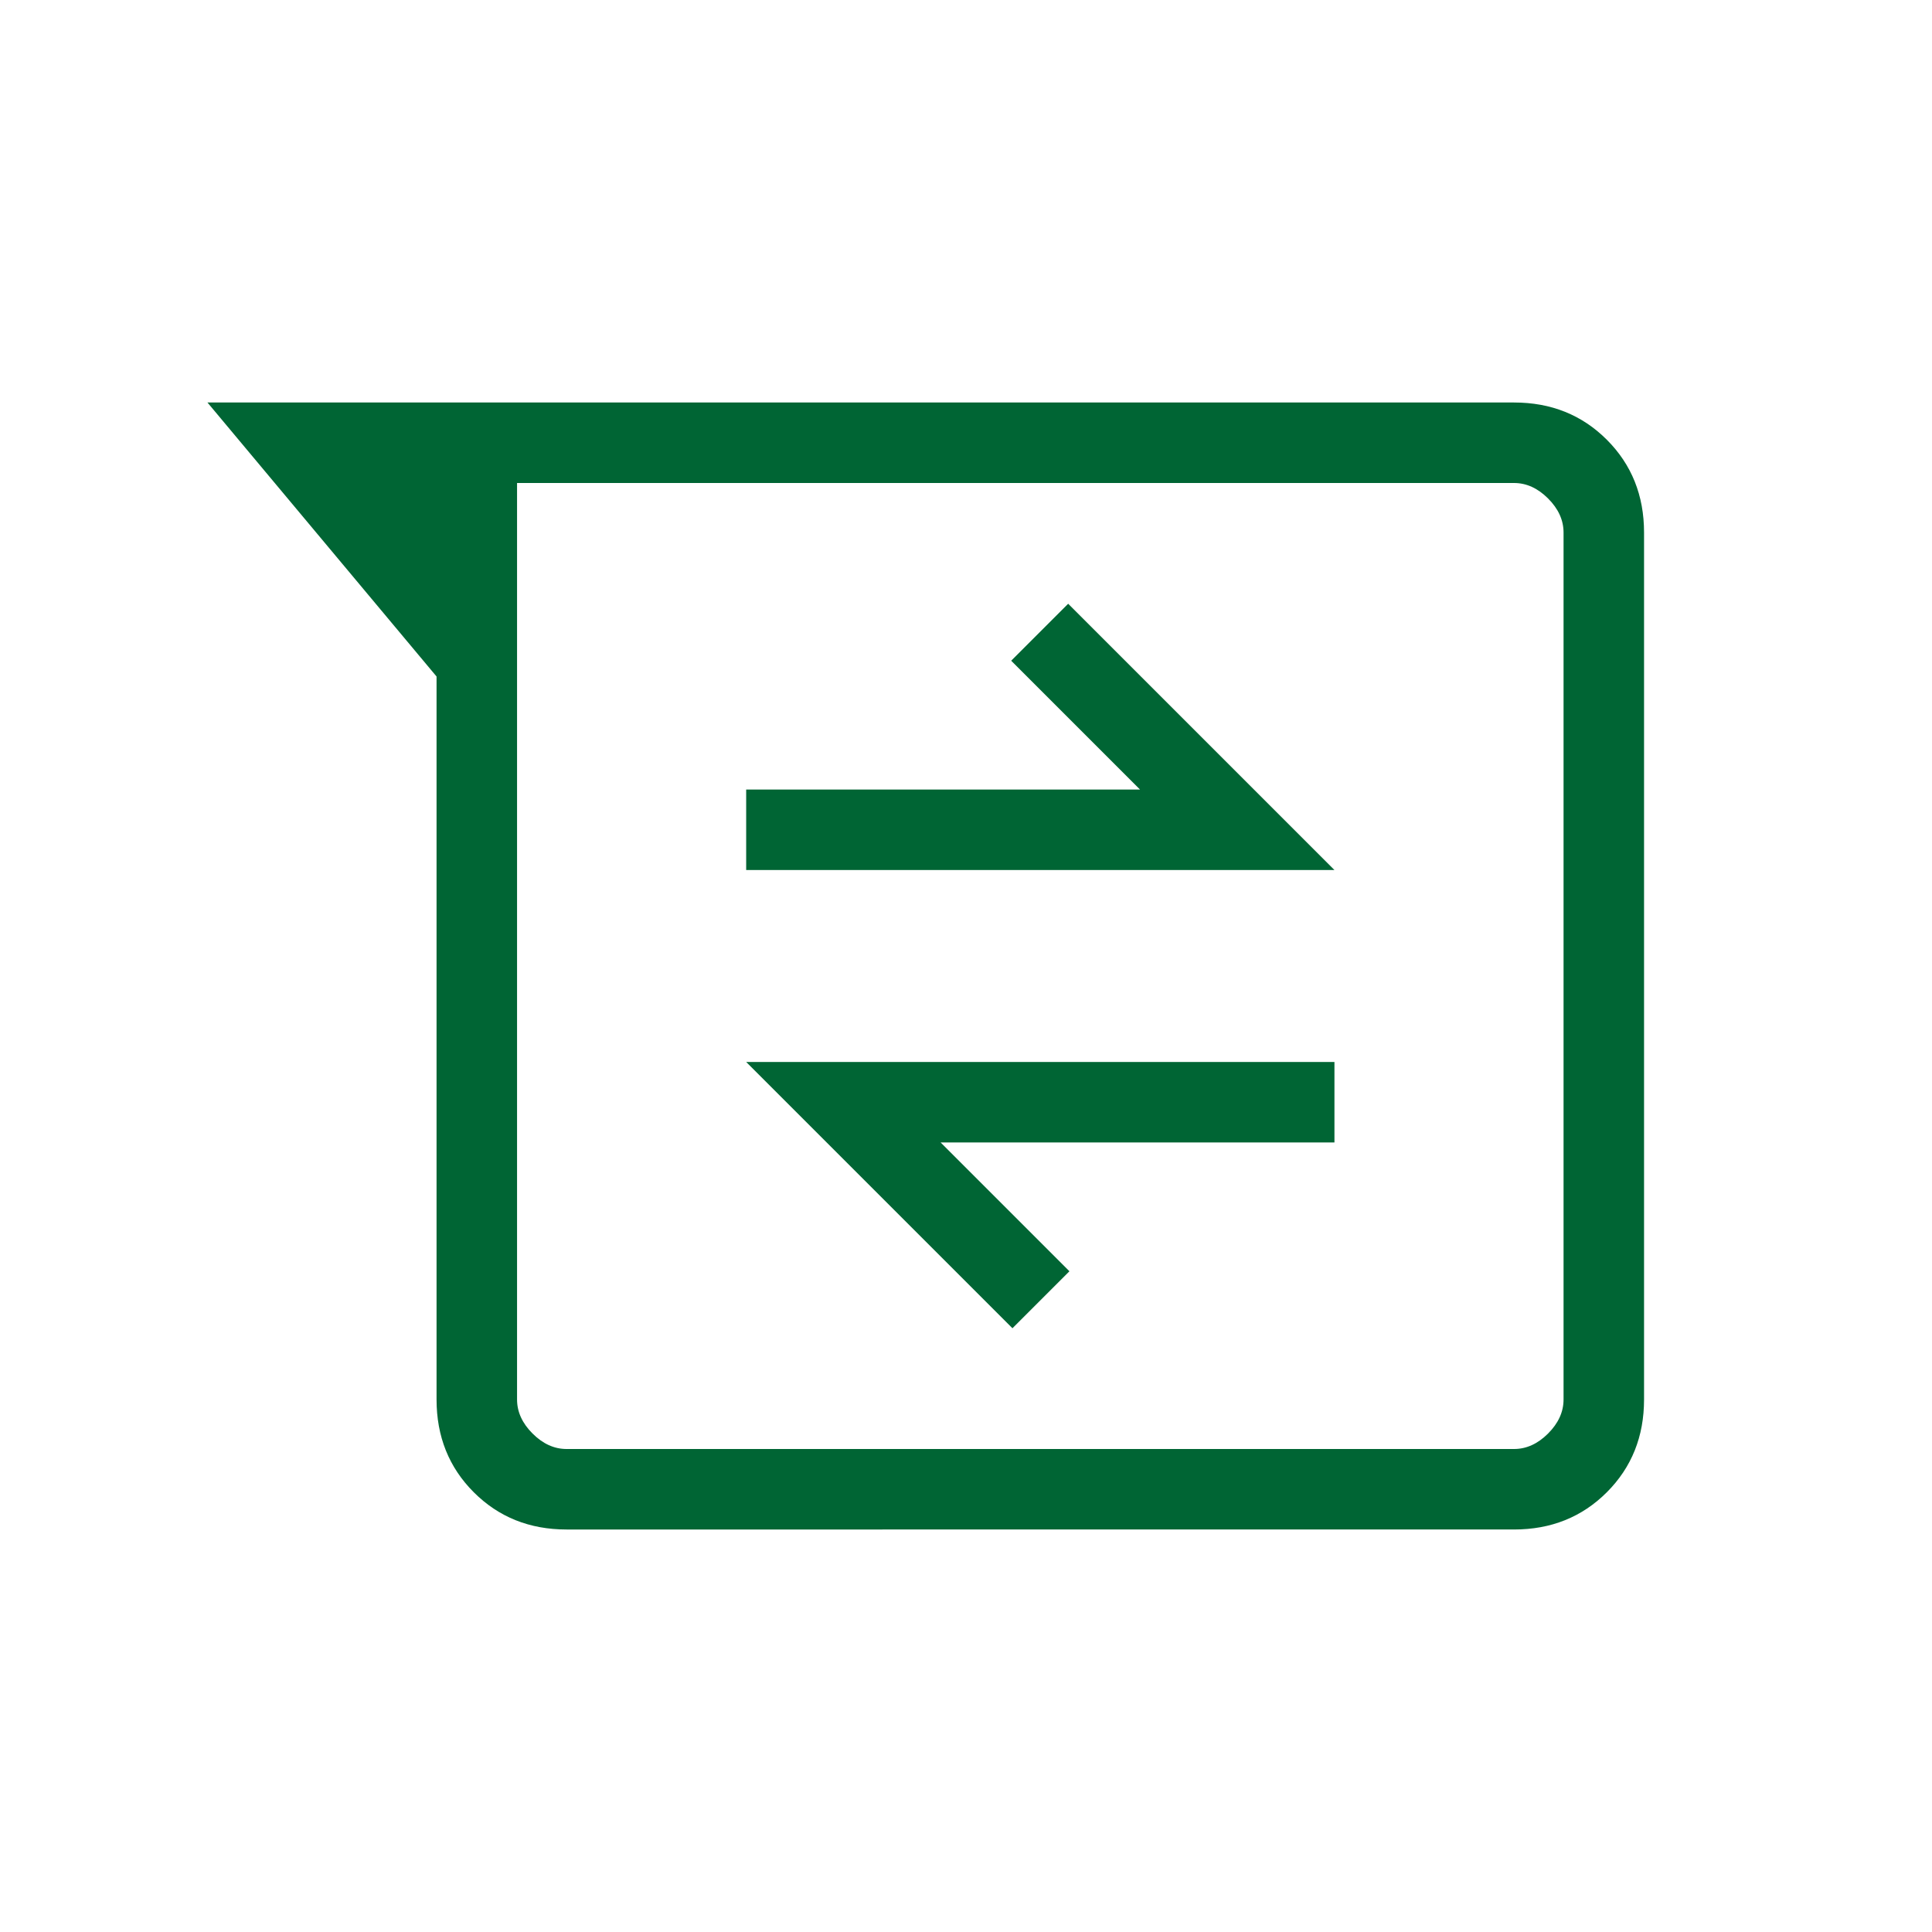
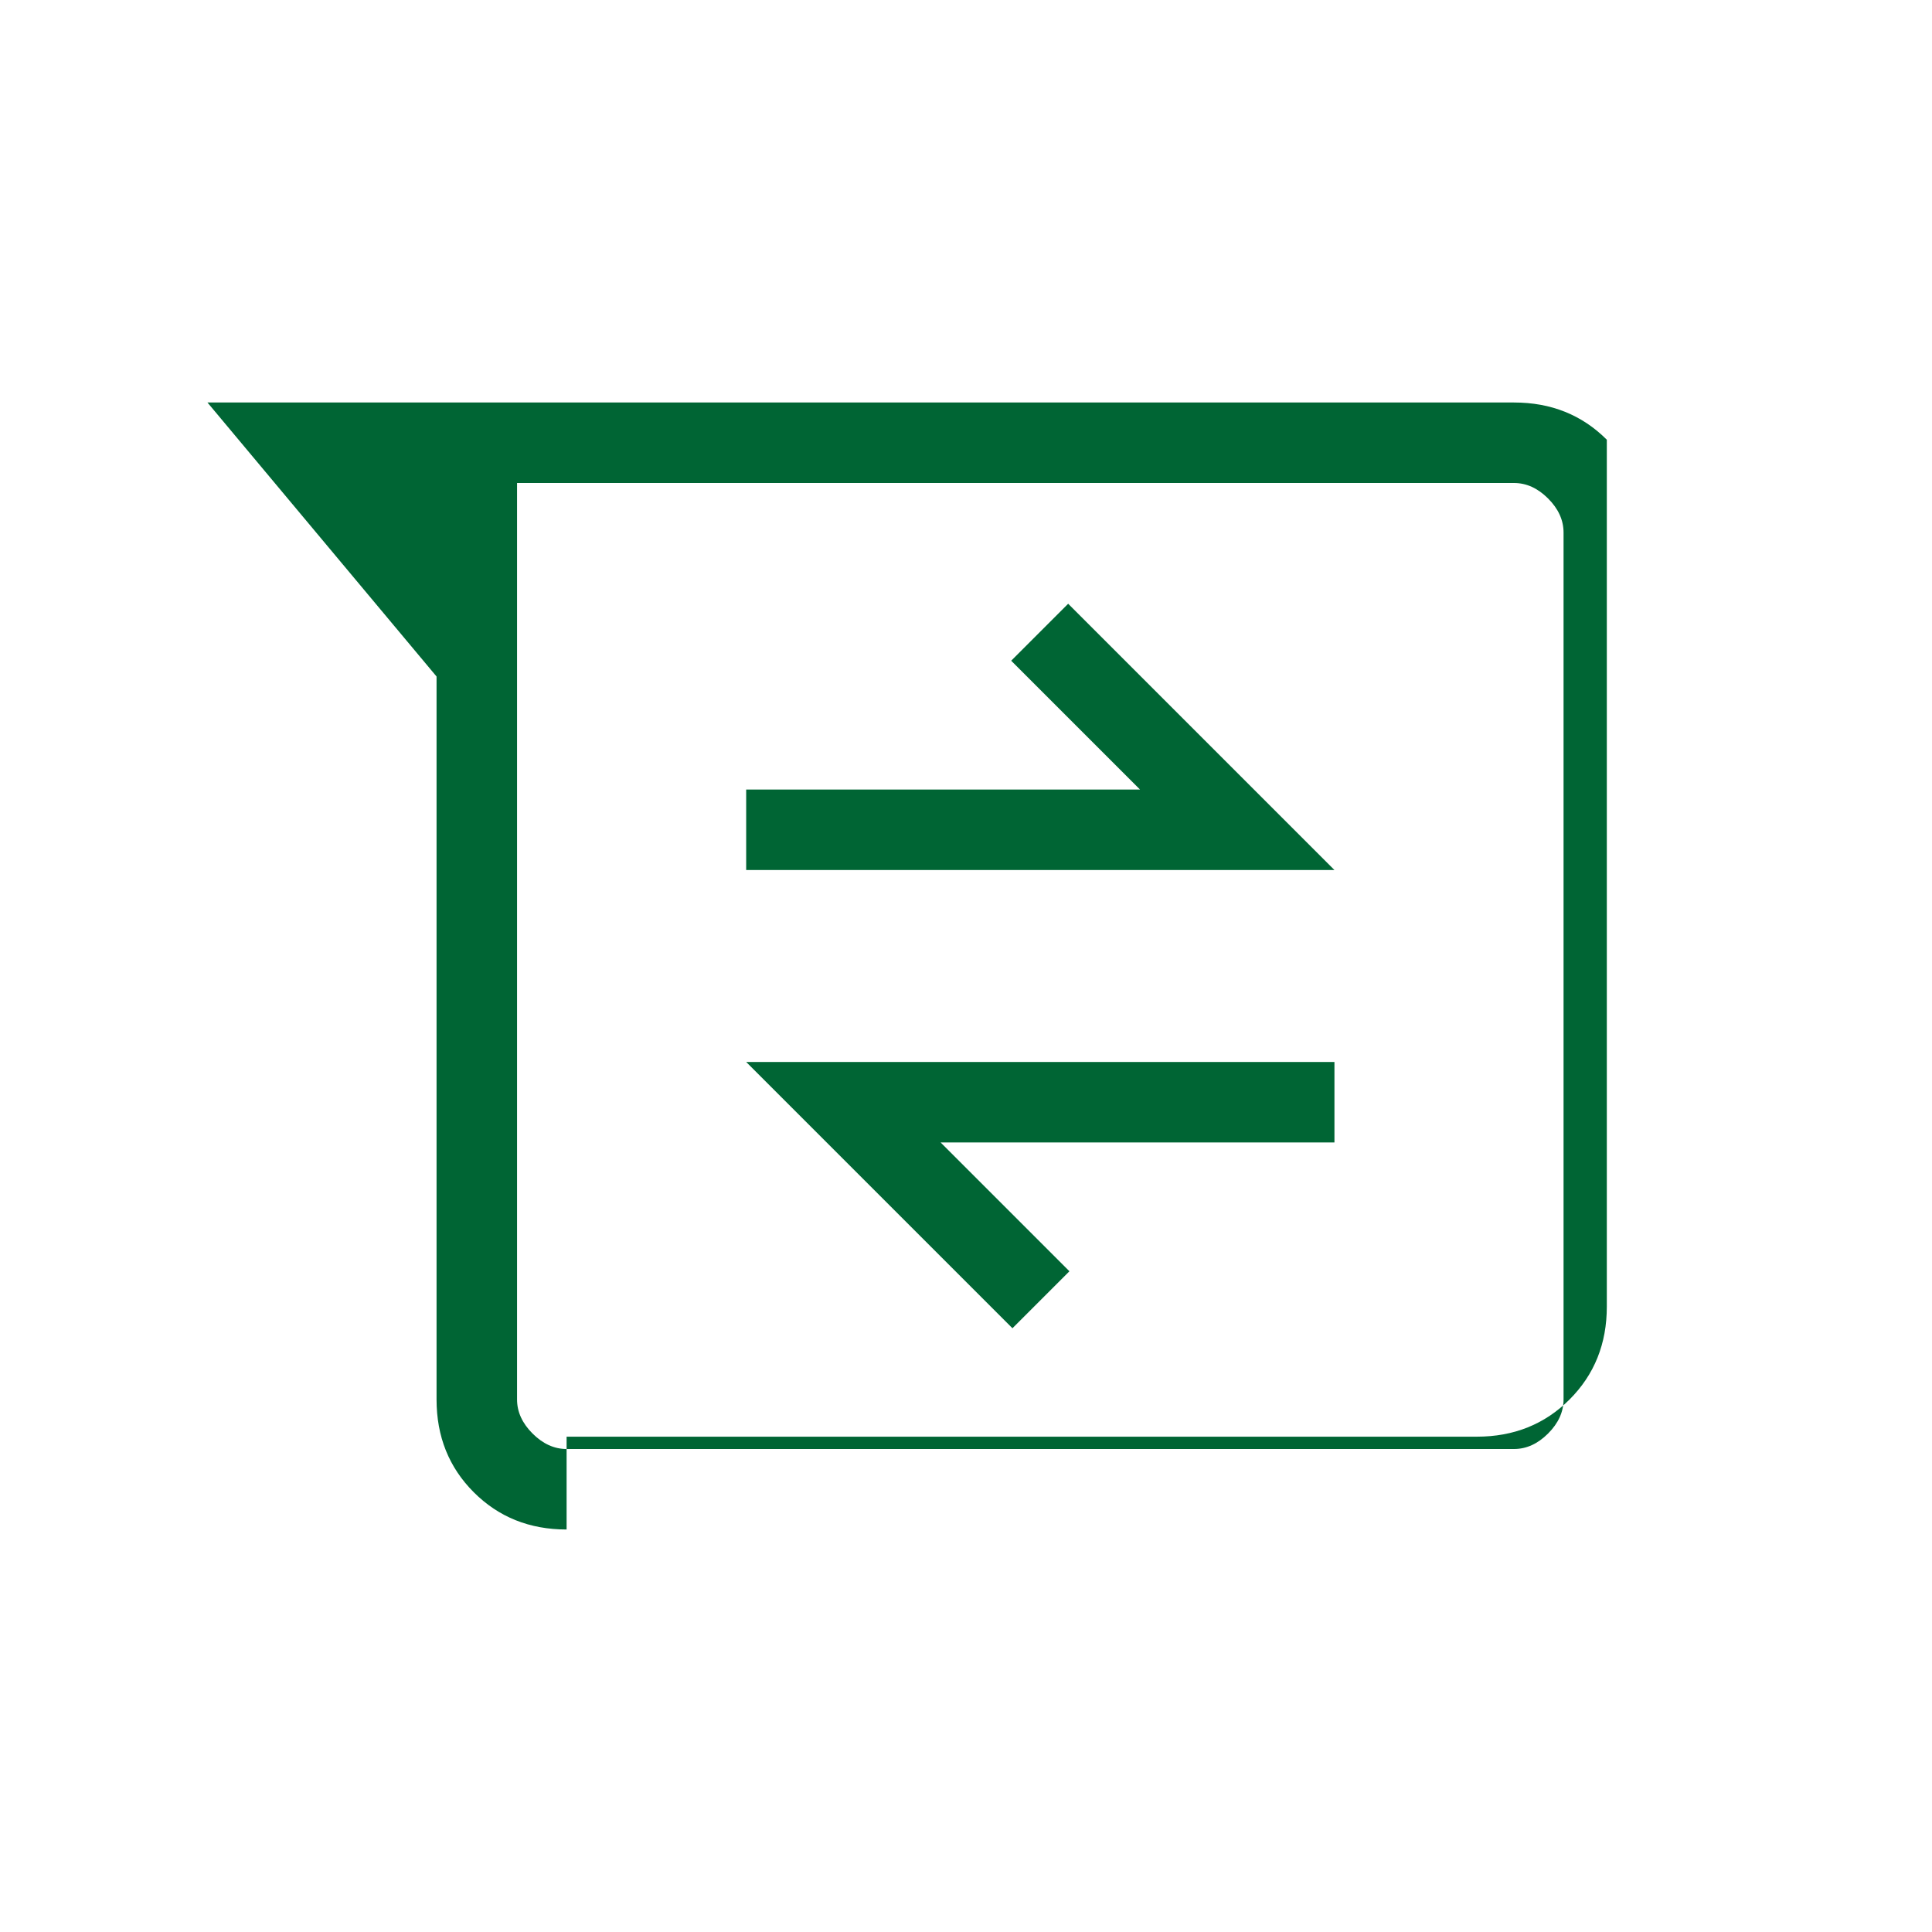
<svg xmlns="http://www.w3.org/2000/svg" height="24px" viewBox="0 -960 960 960" width="24px" fill="#006534">
-   <path d="M281.54-200q-27.62 0-46.12-18.5-18.5-18.5-18.5-46.12v-359.23L103.08-760h649.23q27.61 0 46.11 18.5t18.5 46.12v430.76q0 27.62-18.5 46.12-18.5 18.5-46.11 18.5H281.54Zm-24.62-520v455.38q0 9.24 7.7 16.93 7.69 7.69 16.92 7.69h470.77q9.23 0 16.92-7.69 7.69-7.69 7.69-16.93v-430.76q0-9.24-7.69-16.93-7.69-7.69-16.92-7.69H256.92Zm246.16 420 28.31-28.31-64-64h195.69v-40H370.77L503.08-300ZM370.77-527.69h292.31L530.77-660l-28.31 28.31 64 64H370.77v40ZM256.92-720v480-480Z" />
+   <path d="M281.54-200q-27.62 0-46.12-18.5-18.5-18.5-18.5-46.12v-359.23L103.08-760h649.23q27.61 0 46.11 18.5v430.76q0 27.62-18.5 46.12-18.5 18.5-46.11 18.5H281.54Zm-24.62-520v455.38q0 9.24 7.7 16.93 7.69 7.69 16.92 7.69h470.77q9.23 0 16.92-7.69 7.69-7.69 7.69-16.93v-430.76q0-9.24-7.69-16.93-7.69-7.69-16.92-7.69H256.92Zm246.16 420 28.31-28.31-64-64h195.69v-40H370.77L503.08-300ZM370.77-527.69h292.31L530.77-660l-28.31 28.31 64 64H370.77v40ZM256.92-720v480-480Z" />
</svg>